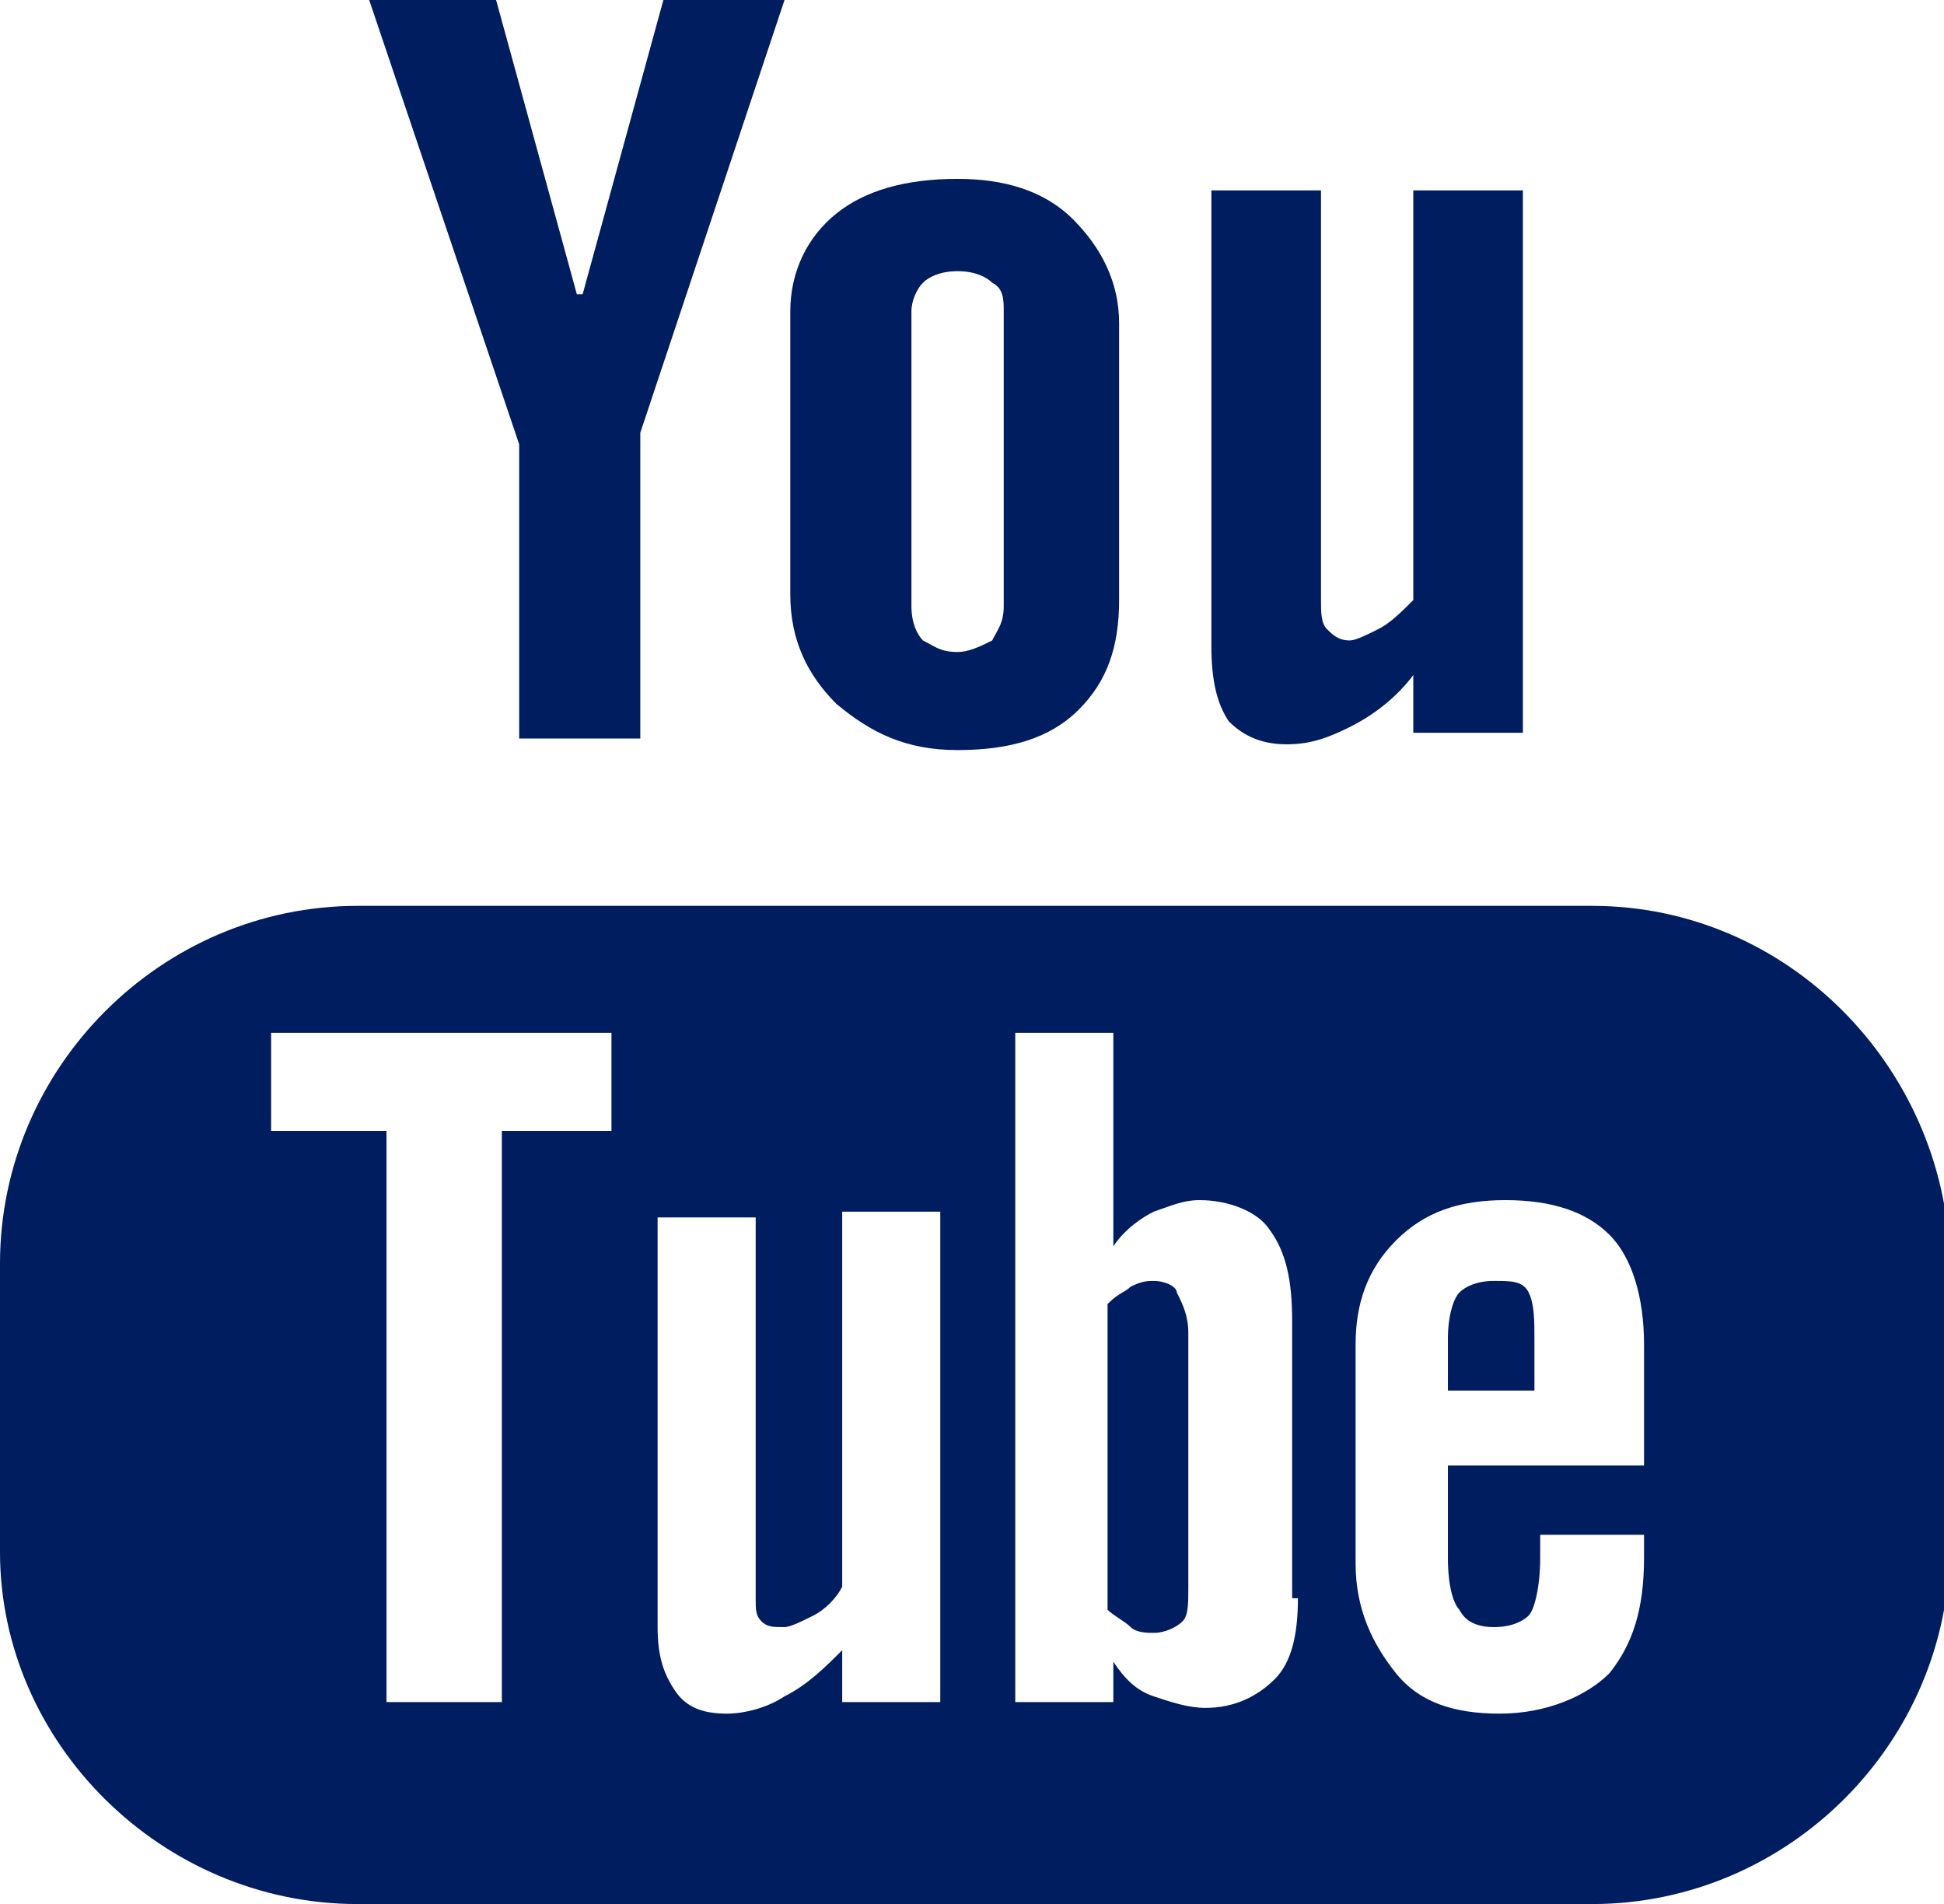
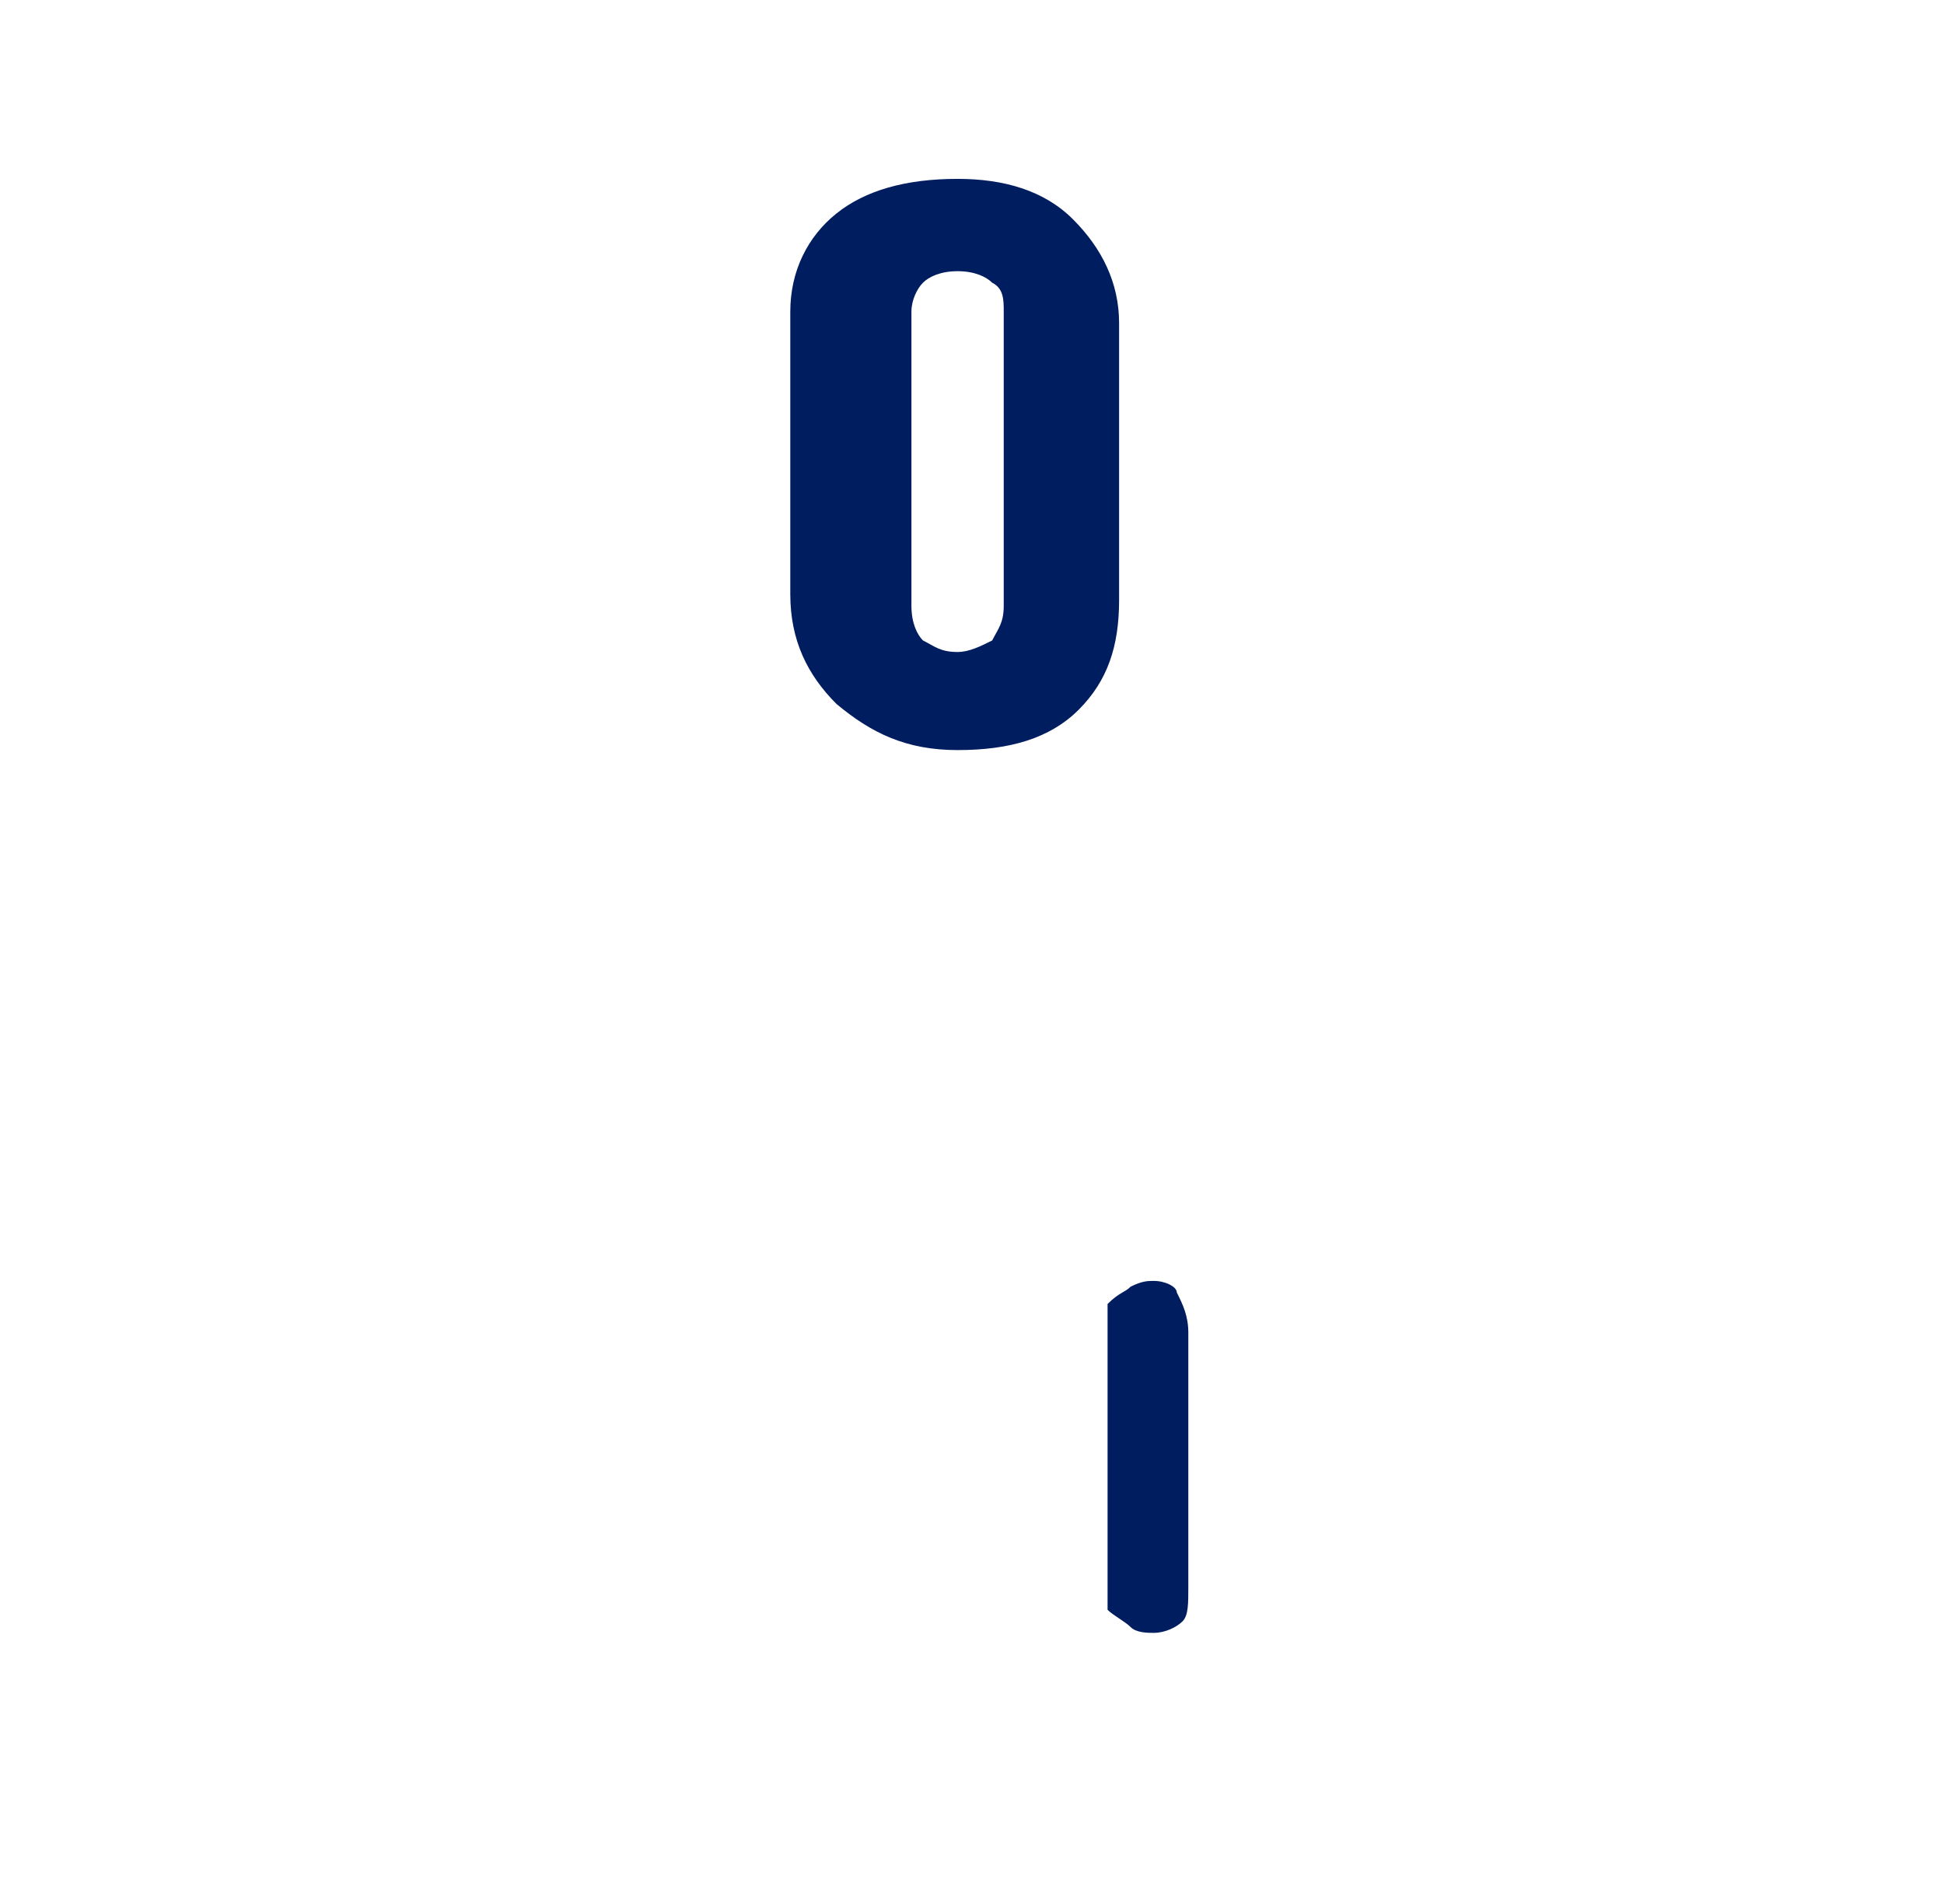
<svg xmlns="http://www.w3.org/2000/svg" enable-background="new 0 0 33.7 33" viewBox="0 0 33.7 33" xml:space="preserve">
  <style type="text/css">
	.st0{fill:#001D60;}
</style>
  <path class="st0" d="m16.6 13c0.9 0 1.6-0.2 2.1-0.7s0.7-1.1 0.7-1.9v-4.8c0-0.7-0.3-1.3-0.8-1.8s-1.2-0.7-2-0.7c-0.9 0-1.6 0.2-2.1 0.6s-0.8 1-0.8 1.7v4.9c0 0.8 0.3 1.4 0.8 1.9 0.6 0.5 1.2 0.8 2.1 0.8zm-0.8-7.6c0-0.2 0.1-0.4 0.2-0.5s0.3-0.2 0.6-0.2 0.5 0.1 0.6 0.2c0.2 0.1 0.2 0.3 0.2 0.5v5.1c0 0.3-0.1 0.4-0.2 0.6-0.2 0.1-0.4 0.2-0.6 0.2-0.3 0-0.4-0.1-0.6-0.2-0.1-0.1-0.2-0.3-0.2-0.6v-5.1z" />
-   <polygon class="st0" points="9 12.8 11.1 12.8 11.1 7.5 13.6 0 11.5 0 10.1 5.1 10 5.1 8.6 0 6.4 0 9 7.7" />
-   <path class="st0" d="m22.3 12.9c0.4 0 0.7-0.1 1.1-0.3s0.8-0.5 1.1-0.9v1h1.9v-9.4h-1.9v7.1c-0.2 0.2-0.4 0.4-0.6 0.5s-0.4 0.2-0.5 0.2c-0.2 0-0.3-0.1-0.4-0.2s-0.1-0.3-0.1-0.5v-7.1h-1.9v7.9c0 0.6 0.1 1 0.3 1.3 0.2 0.2 0.5 0.4 1 0.4z" />
  <path class="st0" d="m20 22.2c-0.1 0-0.2 0-0.4 0.1-0.1 0.1-0.2 0.1-0.4 0.3v5.3c0.1 0.1 0.3 0.2 0.4 0.3s0.3 0.1 0.4 0.1c0.2 0 0.4-0.1 0.5-0.2s0.1-0.3 0.1-0.6v-4.4c0-0.3-0.1-0.5-0.2-0.7 0-0.1-0.2-0.2-0.4-0.2z" />
-   <path class="st0" d="m26.5 22.4c-0.1-0.2-0.3-0.2-0.6-0.2s-0.5 0.1-0.6 0.2-0.2 0.4-0.2 0.8v0.9h1.5v-0.9c0-0.3 0-0.6-0.1-0.8z" />
-   <path class="st0" d="m27.6 15.7h-21.4c-3.4 0-6.2 2.8-6.2 6.2v5c0 3.3 2.8 6.1 6.2 6.1h21.4c3.4 0 6.2-2.8 6.2-6.2v-5c-0.1-3.3-2.8-6.1-6.2-6.1zm-16.9 3.9h-2v9.9h-2v-9.9h-2v-1.7h5.9v1.7zm5.6 9.9h-1.7v-0.9c-0.3 0.3-0.6 0.6-1 0.8-0.3 0.2-0.7 0.3-1 0.3-0.4 0-0.7-0.1-0.9-0.4s-0.3-0.6-0.3-1.1v-7.1h1.7v6.6c0 0.2 0 0.3 0.1 0.4s0.2 0.1 0.4 0.1c0.1 0 0.3-0.1 0.5-0.2s0.4-0.3 0.5-0.5v-6.5h1.7v8.5zm6.2-1.8c0 0.6-0.1 1.1-0.4 1.4s-0.7 0.5-1.2 0.5c-0.3 0-0.6-0.1-0.9-0.2s-0.5-0.3-0.7-0.6v0.7h-1.7v-11.6h1.7v3.7c0.2-0.3 0.5-0.5 0.7-0.6 0.3-0.1 0.5-0.2 0.8-0.2 0.5 0 1 0.2 1.2 0.5 0.3 0.4 0.4 0.9 0.4 1.6v4.8zm5.9-2.3h-3.3v1.6c0 0.5 0.1 0.8 0.2 0.9 0.1 0.2 0.3 0.3 0.6 0.3s0.5-0.1 0.6-0.2 0.2-0.5 0.2-1v-0.4h1.8v0.4c0 0.9-0.2 1.5-0.6 2-0.4 0.4-1.1 0.7-1.9 0.7s-1.4-0.2-1.8-0.7-0.7-1.1-0.7-1.9v-3.8c0-0.7 0.2-1.3 0.7-1.8s1.1-0.7 1.9-0.7 1.4 0.2 1.8 0.6 0.6 1.1 0.6 1.9v2.1z" />
</svg>